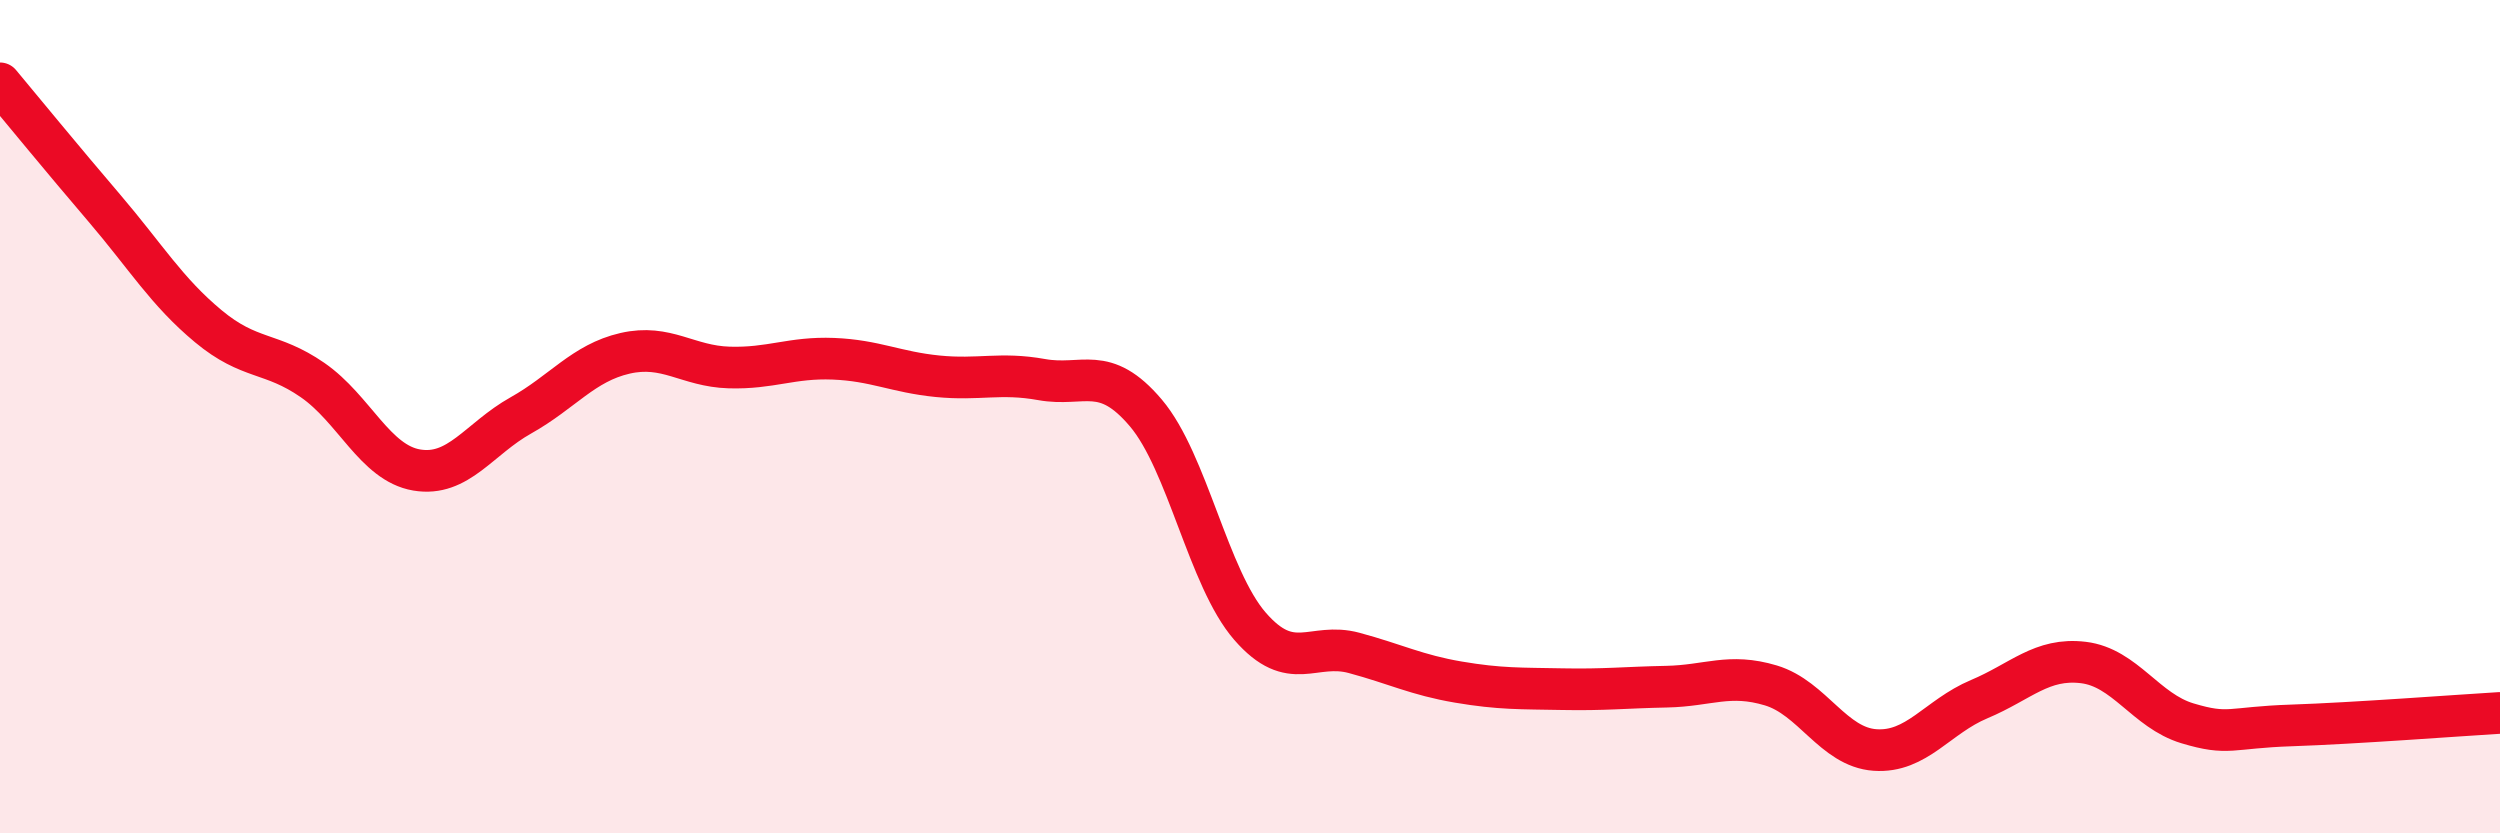
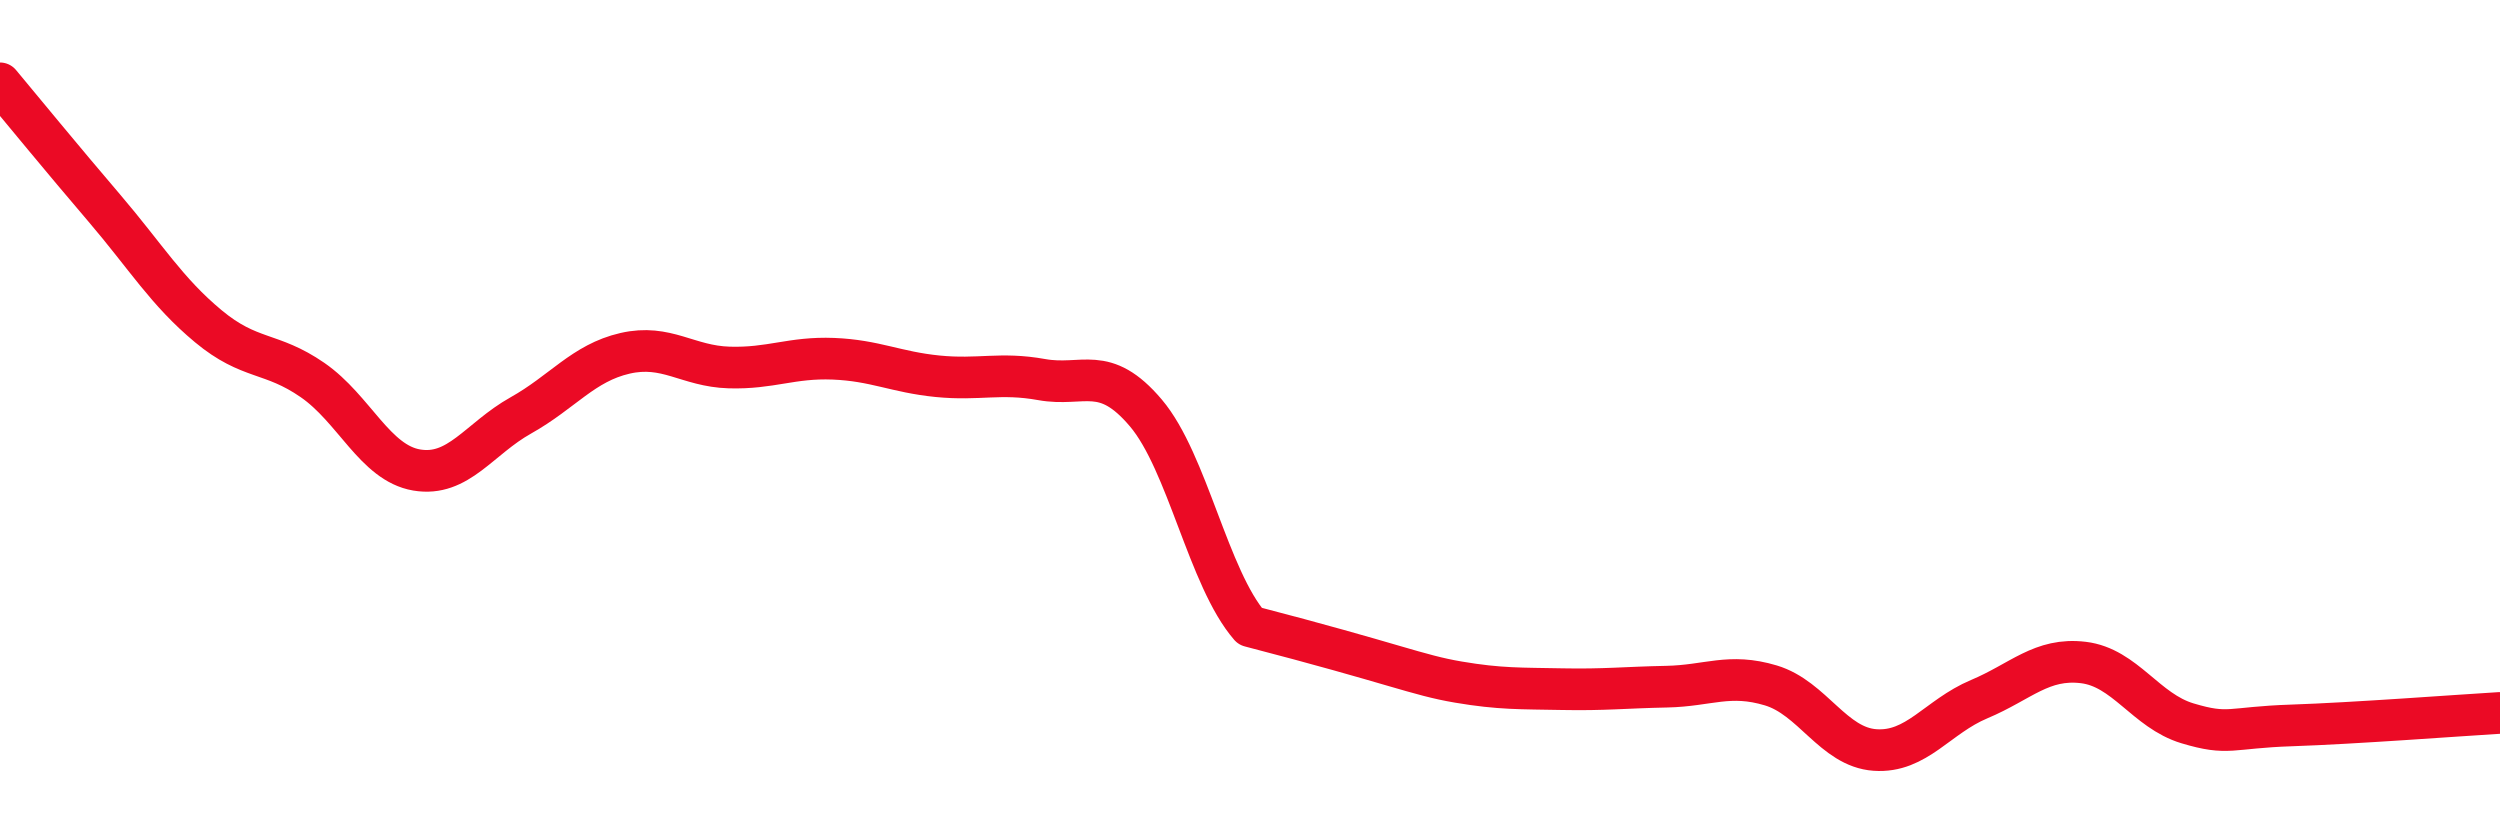
<svg xmlns="http://www.w3.org/2000/svg" width="60" height="20" viewBox="0 0 60 20">
-   <path d="M 0,2 C 0.5,2.6 1.5,3.82 2.5,4.99 C 3.5,6.16 4,7 5,7.83 C 6,8.66 6.5,8.43 7.5,9.12 C 8.5,9.81 9,11.11 10,11.28 C 11,11.45 11.5,10.53 12.5,9.97 C 13.5,9.41 14,8.71 15,8.48 C 16,8.25 16.5,8.79 17.5,8.82 C 18.5,8.85 19,8.57 20,8.61 C 21,8.65 21.5,8.93 22.5,9.03 C 23.5,9.13 24,8.93 25,9.11 C 26,9.29 26.5,8.73 27.5,9.91 C 28.5,11.09 29,13.88 30,15.03 C 31,16.18 31.5,15.4 32.5,15.67 C 33.5,15.94 34,16.2 35,16.37 C 36,16.54 36.5,16.52 37.5,16.54 C 38.5,16.56 39,16.5 40,16.48 C 41,16.46 41.5,16.15 42.5,16.45 C 43.5,16.75 44,17.93 45,18 C 46,18.07 46.5,17.2 47.5,16.78 C 48.5,16.36 49,15.78 50,15.9 C 51,16.02 51.5,17.06 52.5,17.36 C 53.5,17.66 53.5,17.46 55,17.41 C 56.5,17.36 59,17.17 60,17.11L60 20L0 20Z" fill="#EB0A25" opacity="0.1" stroke-linecap="round" stroke-linejoin="round" />
-   <path d="M 0,2 C 0.5,2.6 1.5,3.82 2.5,4.99 C 3.5,6.16 4,7 5,7.83 C 6,8.66 6.5,8.43 7.5,9.12 C 8.5,9.81 9,11.11 10,11.28 C 11,11.45 11.5,10.53 12.5,9.97 C 13.5,9.41 14,8.71 15,8.48 C 16,8.25 16.5,8.79 17.5,8.82 C 18.5,8.85 19,8.57 20,8.61 C 21,8.65 21.5,8.93 22.5,9.03 C 23.5,9.13 24,8.93 25,9.11 C 26,9.29 26.5,8.73 27.5,9.91 C 28.5,11.09 29,13.88 30,15.03 C 31,16.18 31.5,15.4 32.5,15.67 C 33.5,15.94 34,16.2 35,16.37 C 36,16.54 36.5,16.52 37.5,16.54 C 38.5,16.56 39,16.5 40,16.48 C 41,16.46 41.5,16.15 42.5,16.45 C 43.5,16.75 44,17.93 45,18 C 46,18.07 46.5,17.2 47.5,16.78 C 48.5,16.36 49,15.78 50,15.9 C 51,16.02 51.5,17.06 52.5,17.36 C 53.5,17.66 53.5,17.46 55,17.41 C 56.5,17.36 59,17.17 60,17.11" stroke="#EB0A25" stroke-width="1" fill="none" stroke-linecap="round" stroke-linejoin="round" />
+   <path d="M 0,2 C 0.5,2.6 1.5,3.82 2.5,4.99 C 3.5,6.16 4,7 5,7.83 C 6,8.66 6.5,8.43 7.5,9.12 C 8.5,9.81 9,11.11 10,11.28 C 11,11.45 11.5,10.53 12.5,9.97 C 13.5,9.41 14,8.71 15,8.48 C 16,8.25 16.5,8.79 17.5,8.82 C 18.5,8.85 19,8.57 20,8.61 C 21,8.65 21.5,8.93 22.5,9.03 C 23.5,9.13 24,8.93 25,9.11 C 26,9.29 26.5,8.73 27.5,9.91 C 28.5,11.09 29,13.88 30,15.03 C 33.5,15.94 34,16.2 35,16.37 C 36,16.54 36.5,16.52 37.5,16.54 C 38.5,16.56 39,16.5 40,16.48 C 41,16.46 41.5,16.15 42.5,16.45 C 43.5,16.75 44,17.93 45,18 C 46,18.07 46.5,17.2 47.5,16.78 C 48.5,16.36 49,15.78 50,15.9 C 51,16.02 51.5,17.06 52.5,17.36 C 53.5,17.66 53.5,17.46 55,17.41 C 56.5,17.36 59,17.17 60,17.11" stroke="#EB0A25" stroke-width="1" fill="none" stroke-linecap="round" stroke-linejoin="round" />
</svg>